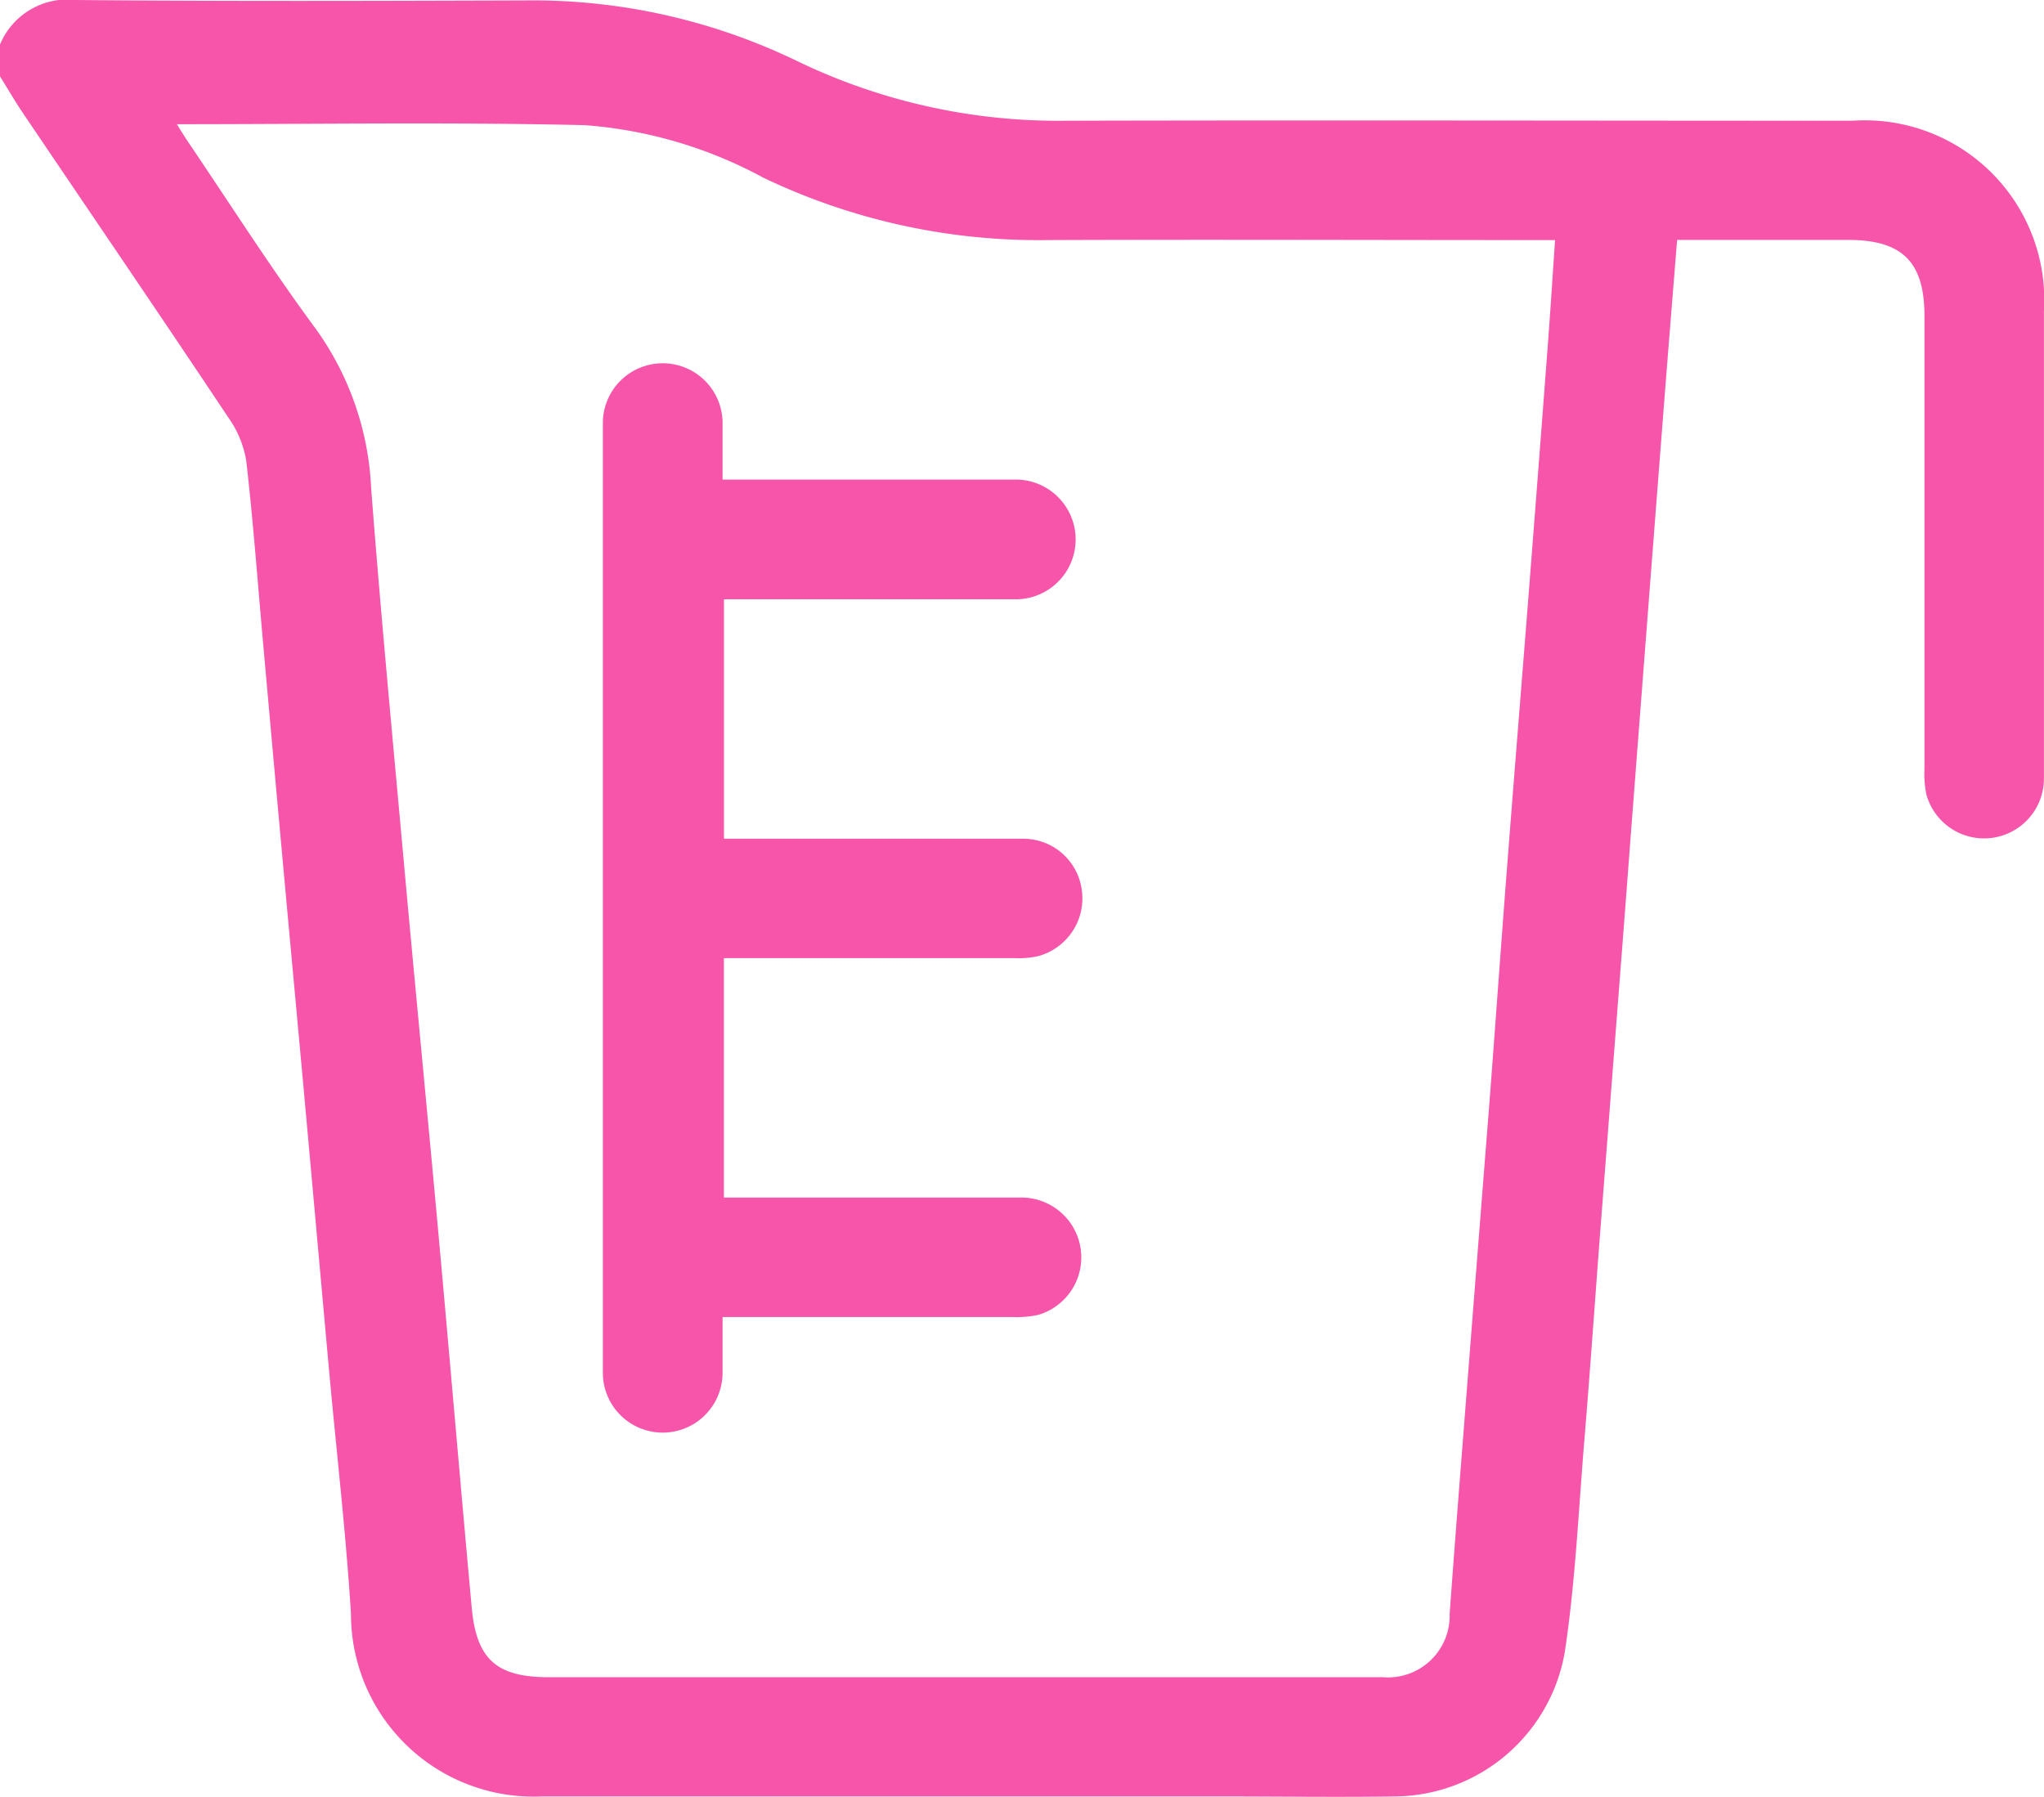
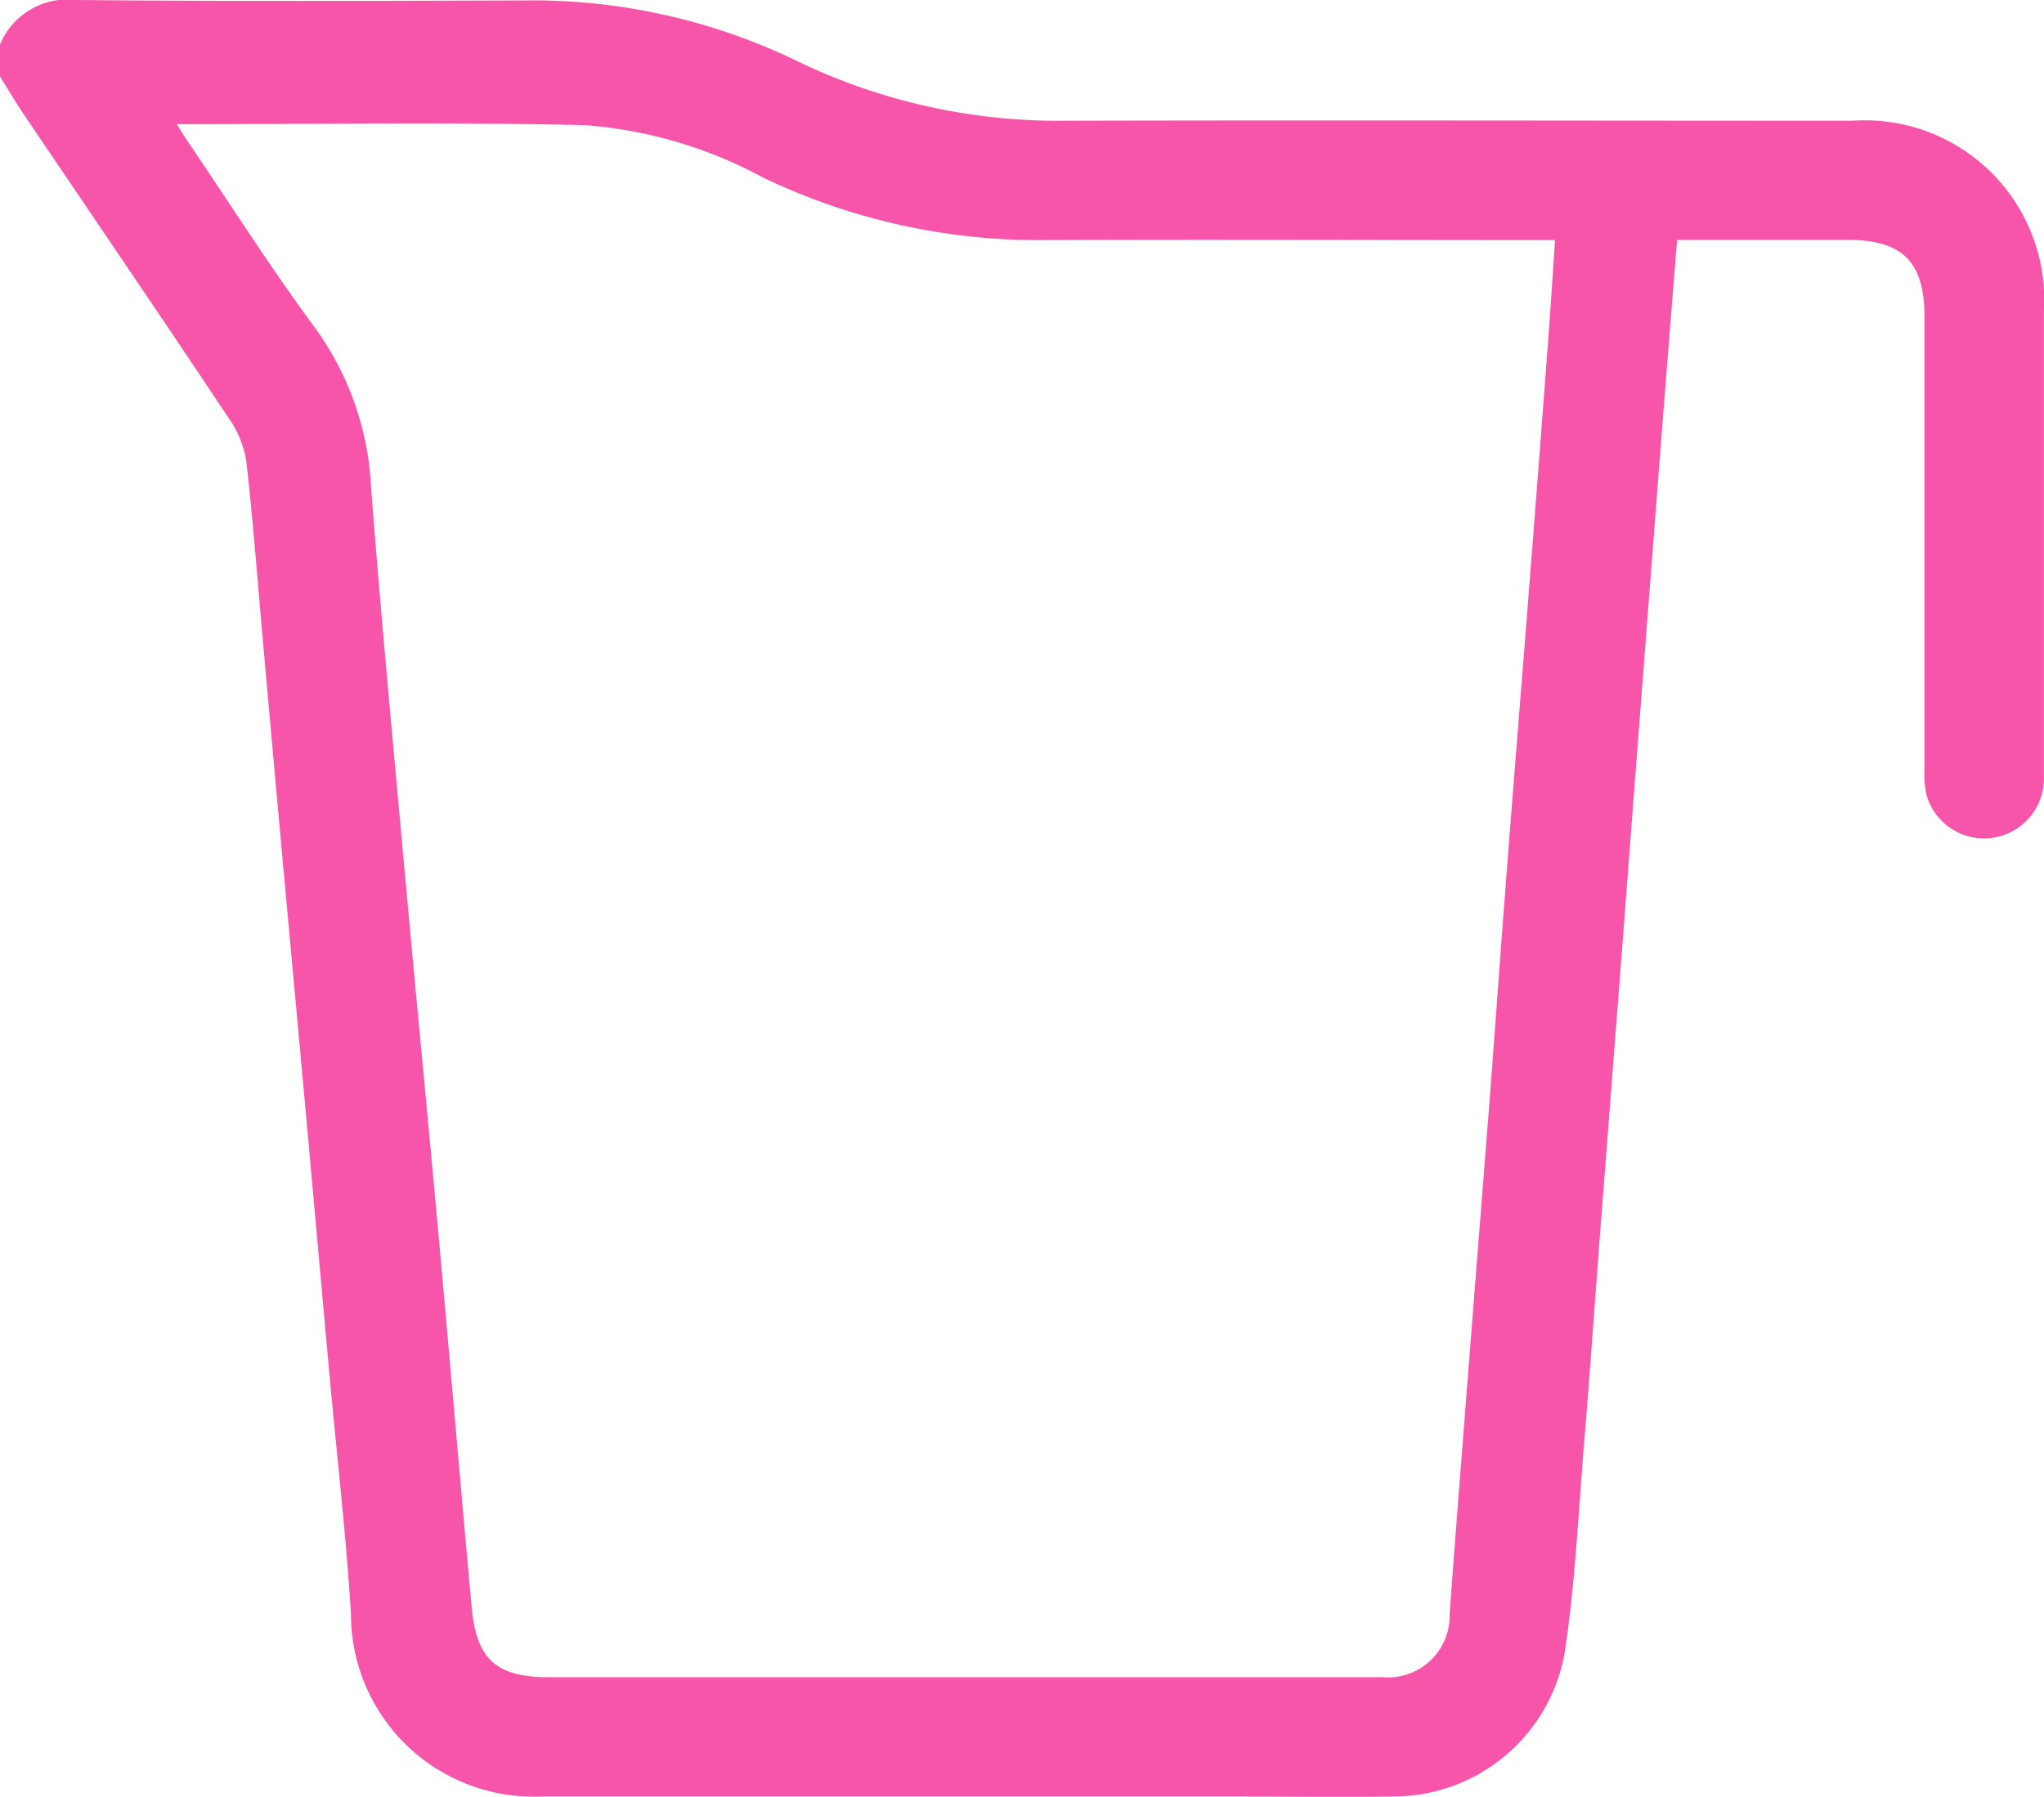
<svg xmlns="http://www.w3.org/2000/svg" width="34.146" height="30.023" viewBox="0 0 34.146 30.023">
  <defs>
    <clipPath id="a">
      <rect width="34.146" height="30.023" fill="#f755aa" />
    </clipPath>
  </defs>
  <g transform="translate(0 0)">
    <g transform="translate(0 0)" clip-path="url(#a)">
      <path d="M0,.743A1.222,1.222,0,0,1,1.273,0c2.5.023,5,.015,7.5.007a10.136,10.136,0,0,1,4.537,1.01,10.031,10.031,0,0,0,4.5,1c4.378-.011,8.758,0,13.137,0A3,3,0,0,1,34.145,5.2q0,3.9,0,7.8a1,1,0,0,1-1.963.276,1.683,1.683,0,0,1-.033-.428q0-3.785,0-7.569c0-.9-.367-1.271-1.274-1.271H28.017c-.071.886-.141,1.746-.208,2.605q-.191,2.458-.38,4.916-.145,1.876-.287,3.753-.19,2.457-.38,4.915c-.1,1.273-.186,2.548-.291,3.82-.1,1.195-.152,2.4-.33,3.579a2.905,2.905,0,0,1-2.856,2.416c-.956.014-1.911,0-2.867,0H9.047a3.051,3.051,0,0,1-3.184-3.054c-.084-1.351-.242-2.7-.364-4.046s-.241-2.675-.362-4.014-.248-2.7-.371-4.045-.243-2.675-.362-4.013C4.31,9.8,4.233,8.743,4.114,7.7a1.727,1.727,0,0,0-.3-.725C2.681,5.273,1.529,3.586.386,1.893.25,1.692.129,1.482,0,1.276ZM2.954,2.074c.055.088.117.19.183.289.71,1.048,1.39,2.118,2.141,3.135A4.933,4.933,0,0,1,6.2,8.153c.159,2.08.357,4.157.545,6.235s.391,4.154.58,6.232.365,4.157.555,6.235c.08.871.417,1.165,1.291,1.165H23.105a1.03,1.03,0,0,0,1.112-1.06c.09-1.229.187-2.457.283-3.686q.187-2.389.376-4.78c.1-1.3.191-2.59.291-3.885.122-1.583.251-3.165.375-4.748q.16-2.042.314-4.083c.044-.581.081-1.162.122-1.767h-.4c-2.7,0-5.4-.011-8.1,0a10.645,10.645,0,0,1-4.729-1.044A7.4,7.4,0,0,0,9.77,2.091c-2.264-.053-4.53-.016-6.816-.016" transform="translate(0 0)" fill="#f755aa" />
-       <path d="M13.127,8.643h4.892a1,1,0,1,1,.014,2q-2.251,0-4.5,0h-.382v4h.365c1.545,0,3.089,0,4.634,0a.986.986,0,0,1,.976.836,1,1,0,0,1-.725,1.125,1.505,1.505,0,0,1-.395.034q-2.234,0-4.468,0H13.15v4h.359c1.544,0,3.089,0,4.634,0a1,1,0,0,1,.26,1.959,1.684,1.684,0,0,1-.428.037c-1.6,0-3.2,0-4.847,0,0,.321,0,.627,0,.933a1,1,0,1,1-2-.005q0-7.935,0-15.87a1,1,0,1,1,2,.016c0,.3,0,.595,0,.922" transform="translate(-1.057 -0.631)" fill="#f755aa" />
    </g>
  </g>
</svg>